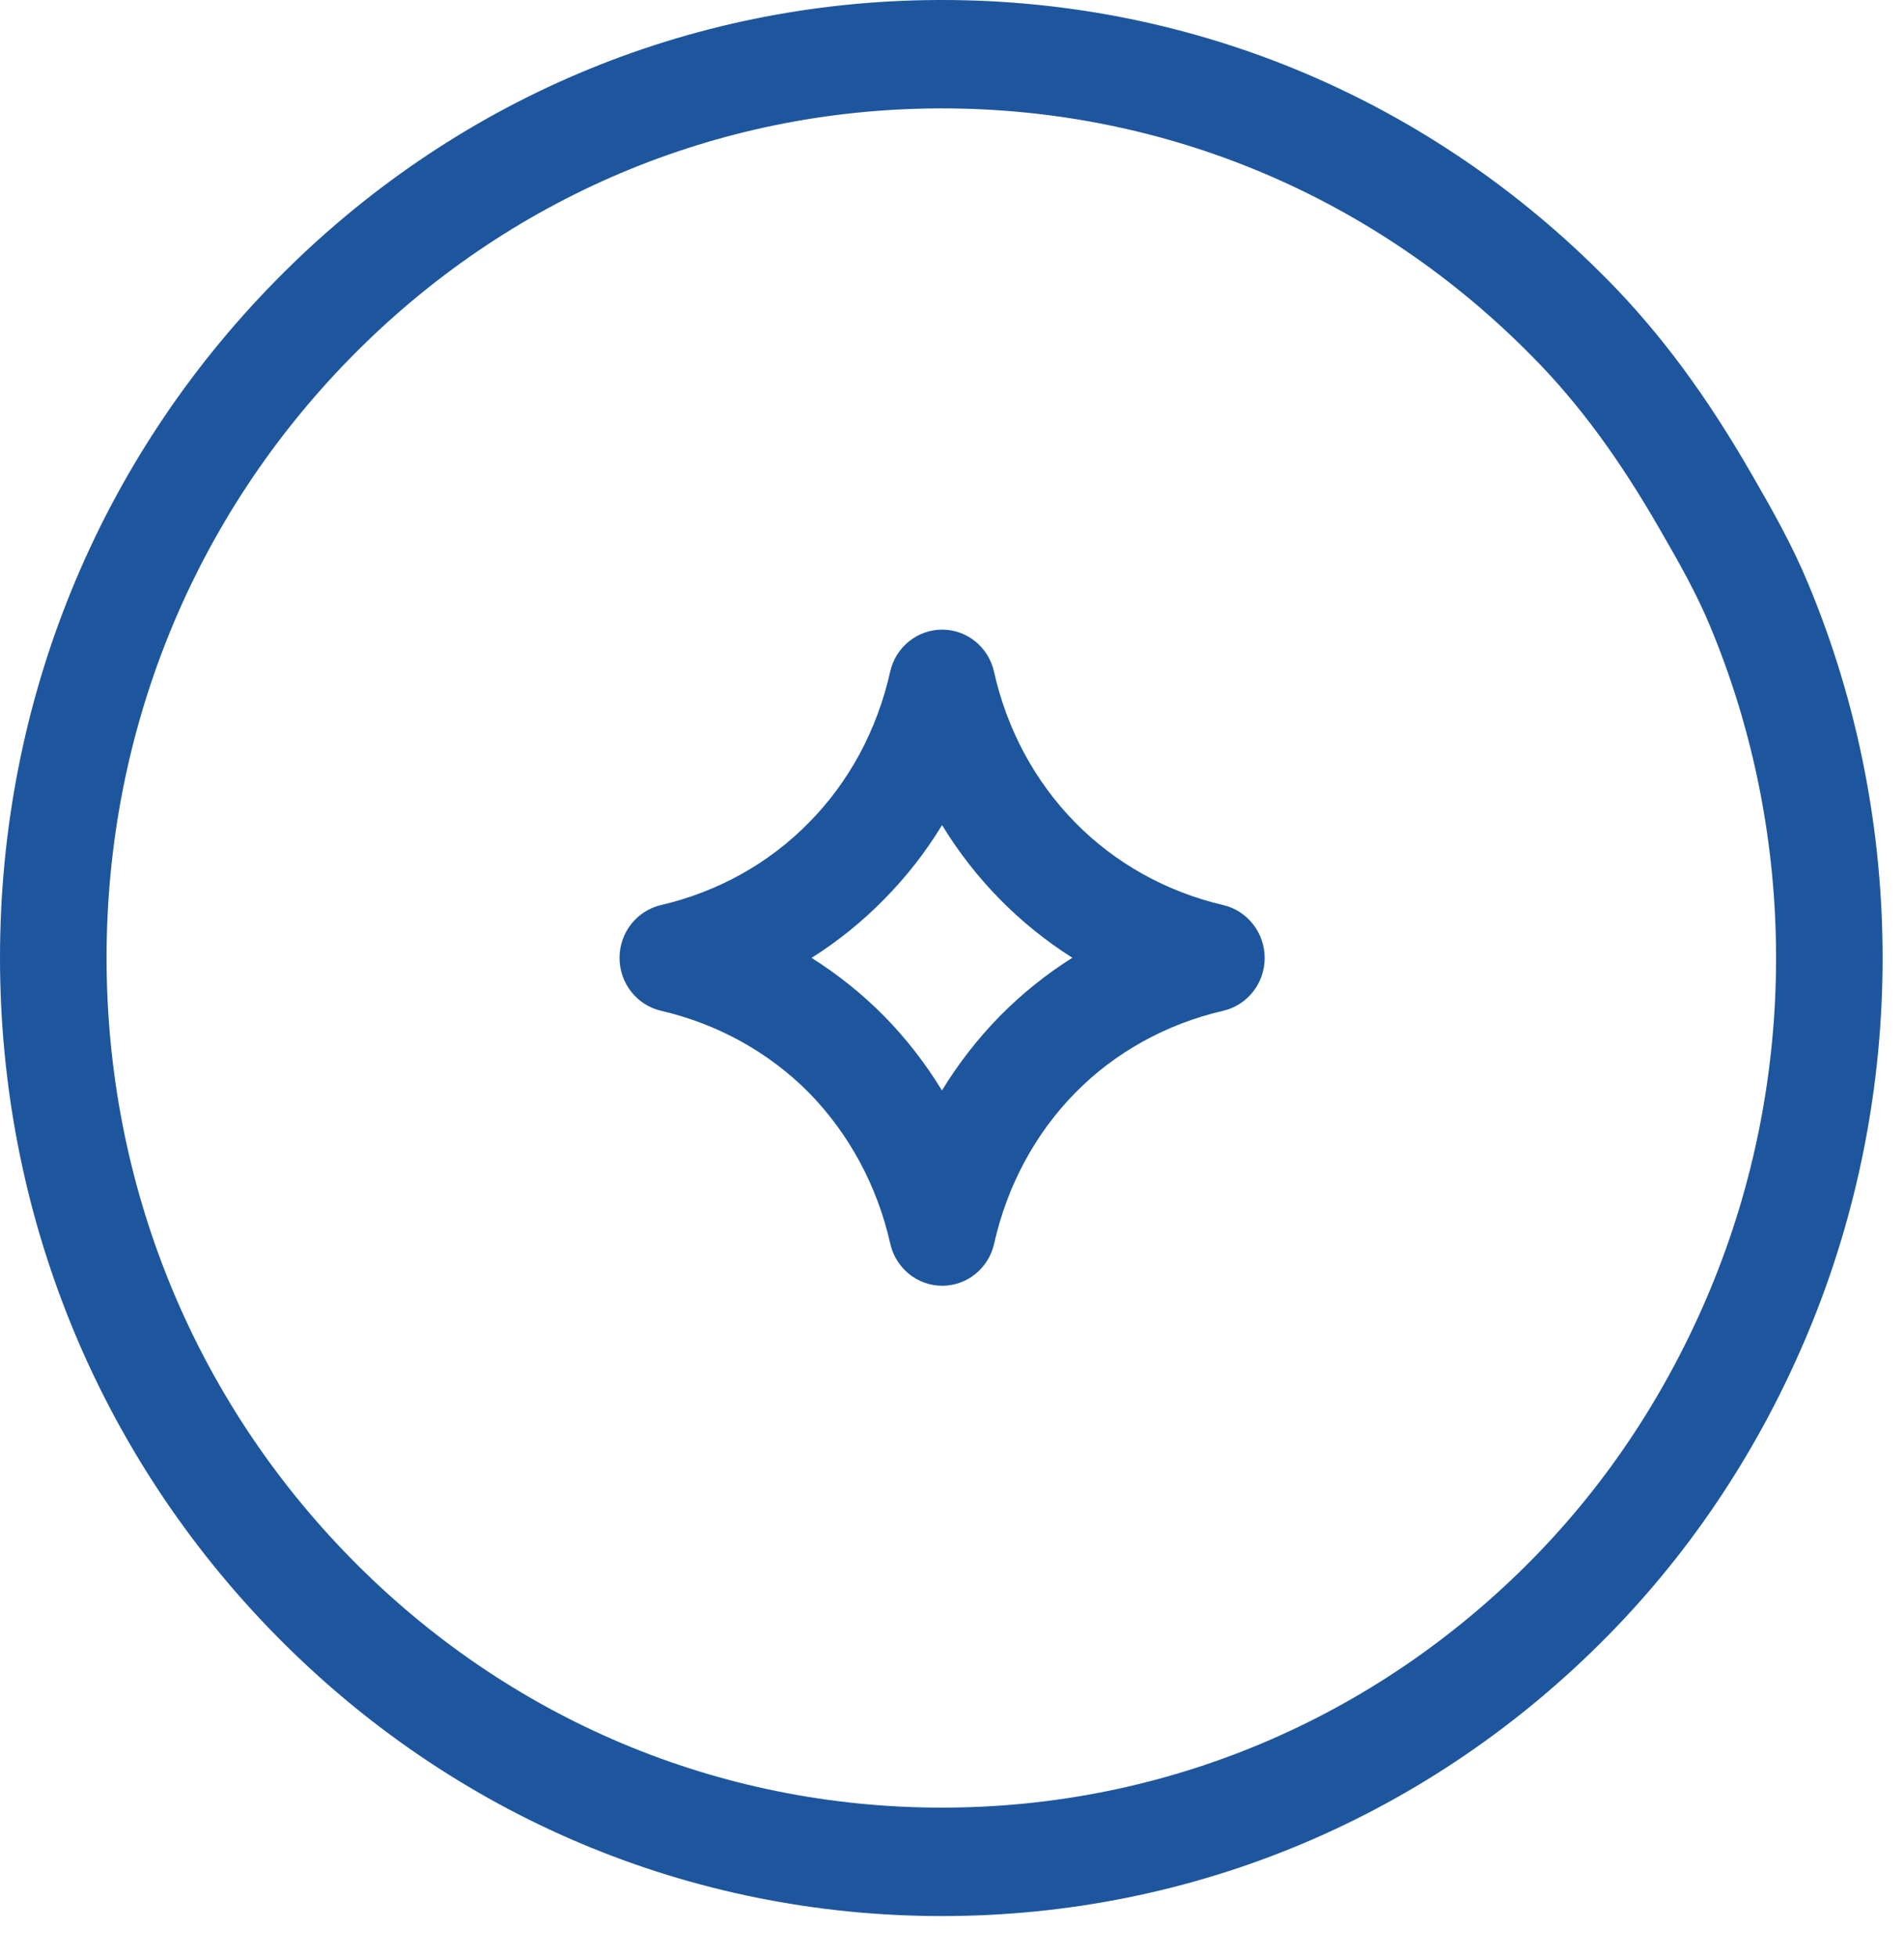
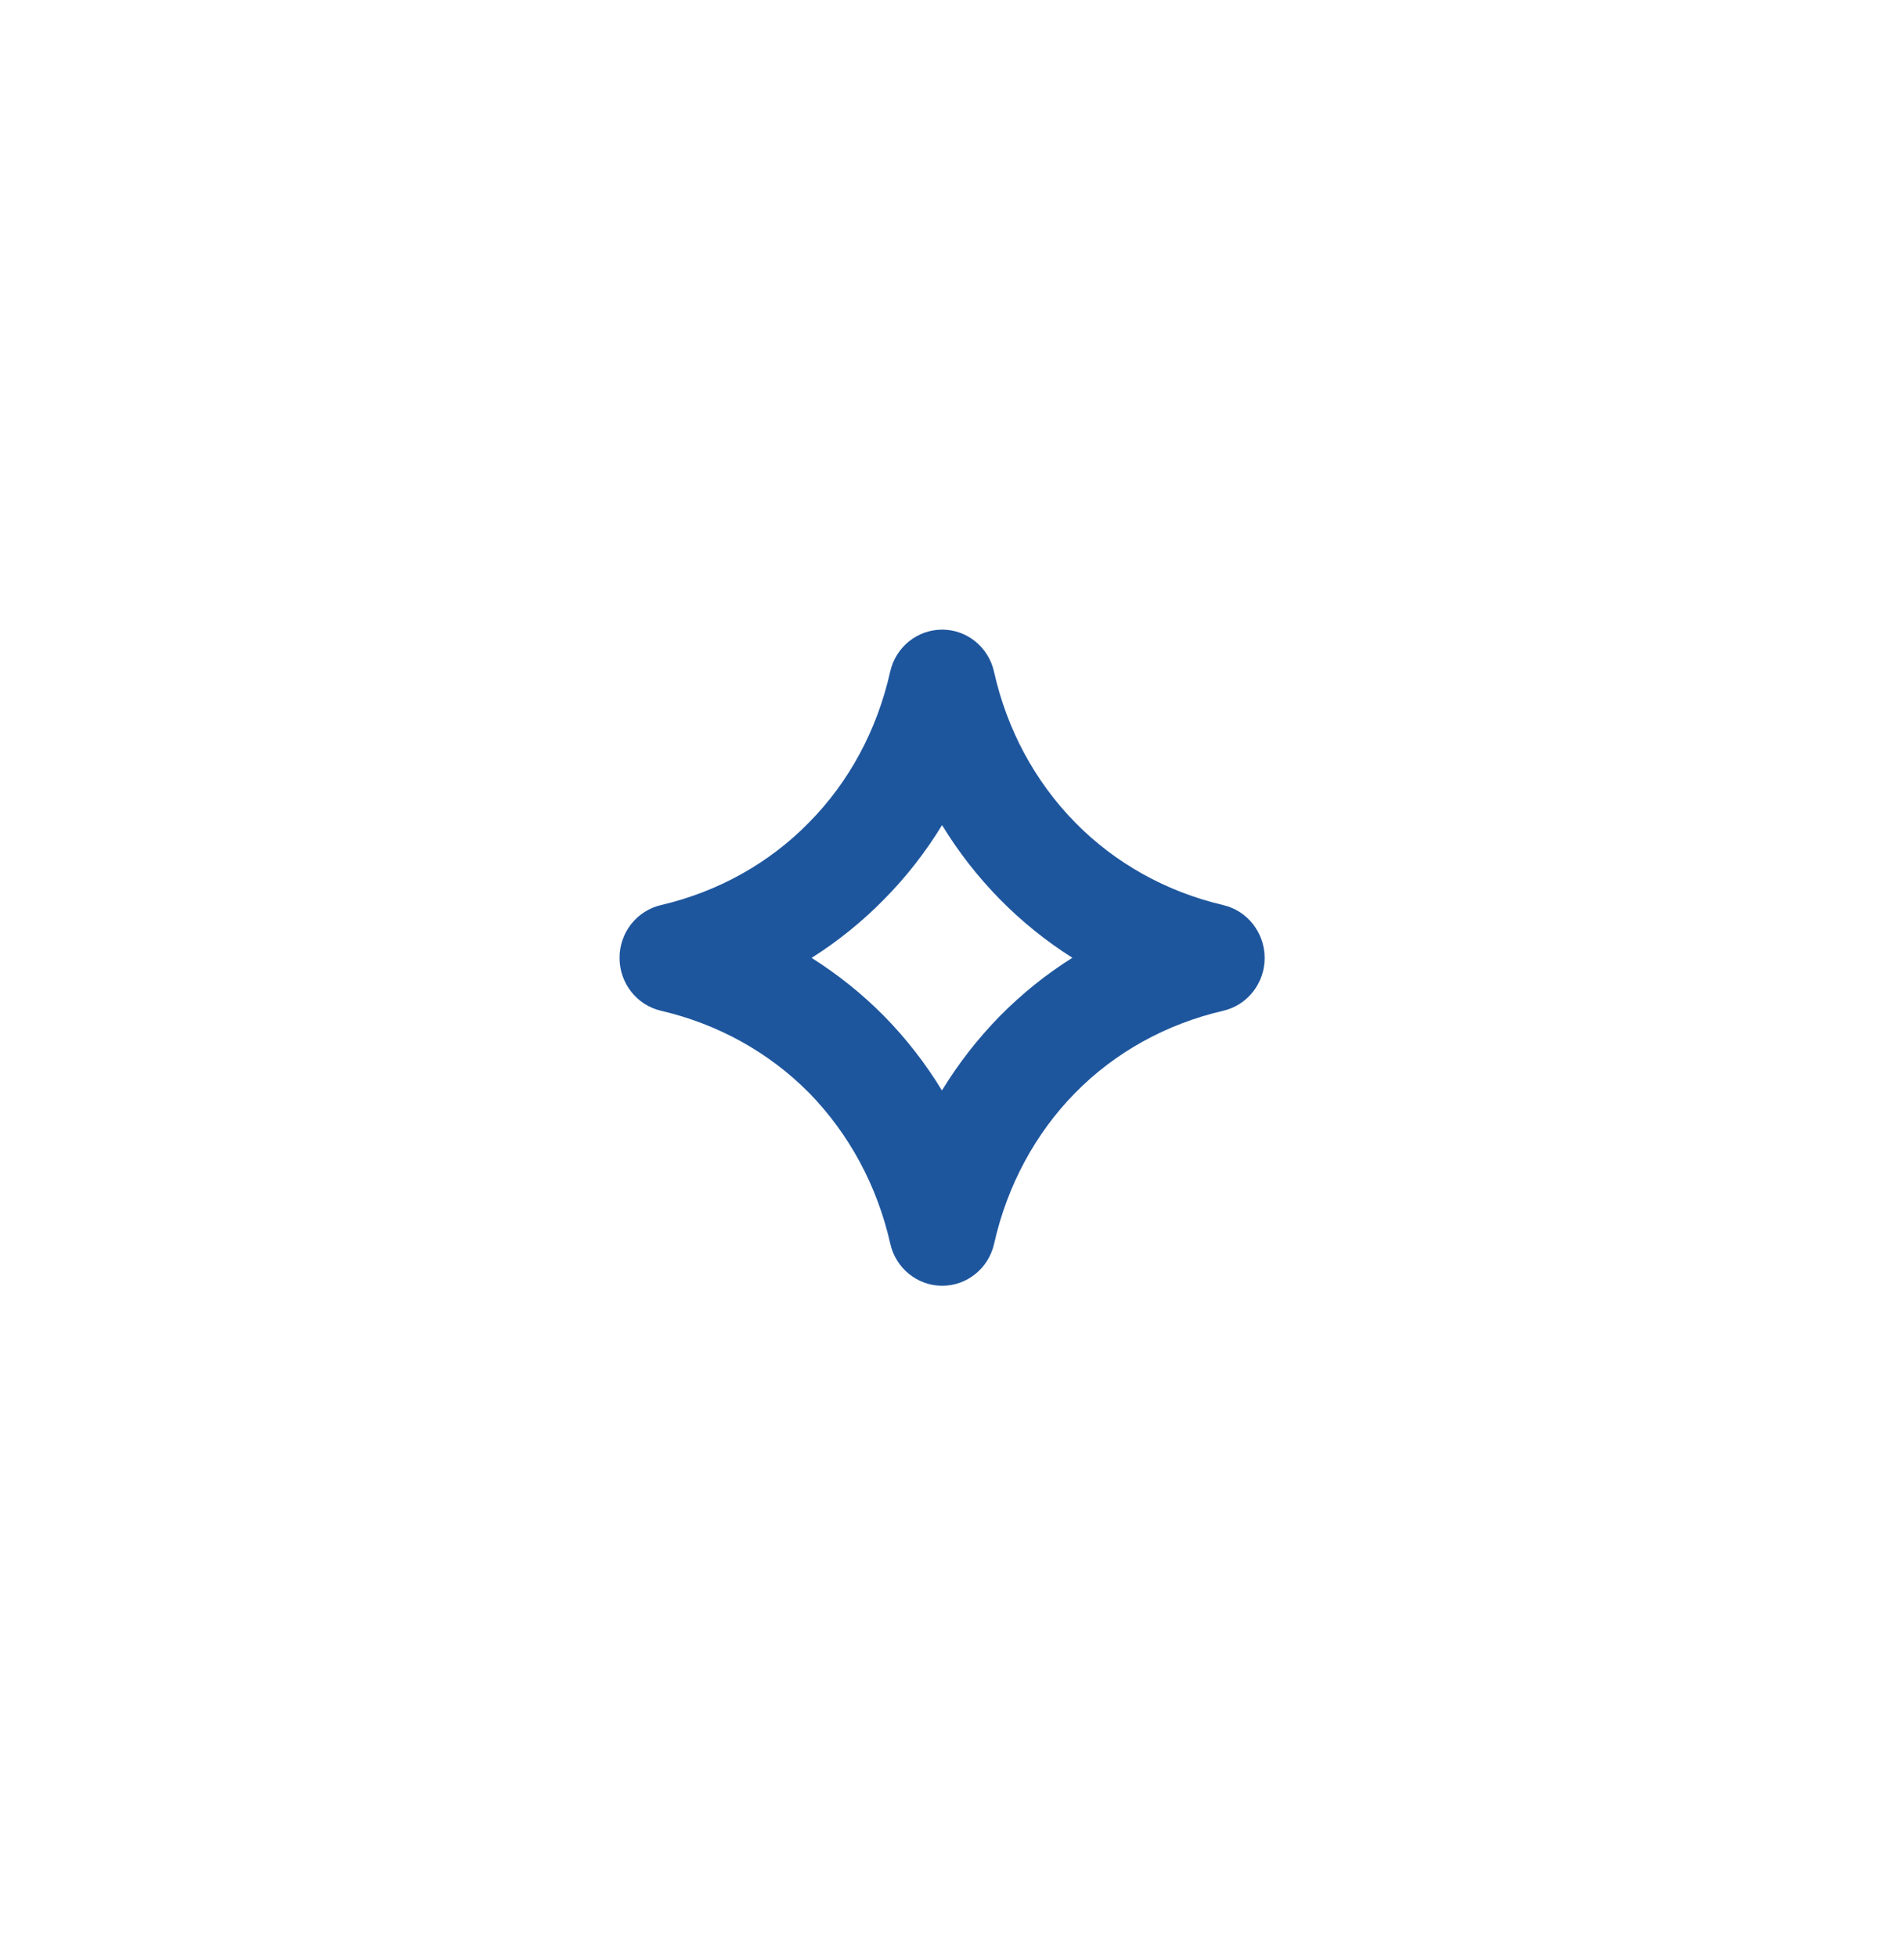
<svg xmlns="http://www.w3.org/2000/svg" width="36" height="37" viewBox="0 0 36 37" fill="none">
  <path d="M23.128 17.109C22.052 16.857 21.083 16.317 20.327 15.546C19.568 14.773 19.038 13.789 18.795 12.699C18.691 12.233 18.284 11.902 17.814 11.902H17.814C17.344 11.902 16.936 12.231 16.831 12.697C16.584 13.799 16.054 14.782 15.296 15.548C14.543 16.318 13.576 16.857 12.497 17.109C12.039 17.216 11.713 17.63 11.714 18.108C11.714 18.585 12.04 19 12.498 19.107C13.57 19.355 14.54 19.893 15.297 20.658C16.056 21.434 16.587 22.419 16.833 23.51C16.938 23.976 17.346 24.305 17.815 24.305H17.816C18.285 24.305 18.693 23.975 18.797 23.508C19.042 22.416 19.571 21.431 20.328 20.66C21.08 19.894 22.049 19.357 23.128 19.107C23.586 19 23.912 18.587 23.912 18.108C23.911 17.631 23.586 17.216 23.128 17.109L23.128 17.109ZM18.9 19.212C18.485 19.636 18.119 20.107 17.81 20.613C17.501 20.106 17.136 19.635 16.718 19.209C16.302 18.788 15.841 18.42 15.345 18.107C15.844 17.792 16.305 17.42 16.718 16.998C17.135 16.577 17.502 16.106 17.812 15.597C18.12 16.102 18.485 16.571 18.9 16.994C19.316 17.418 19.778 17.79 20.276 18.105C19.777 18.418 19.316 18.79 18.9 19.212L18.9 19.212Z" fill="#1E569E" />
-   <path d="M30.406 5.3C27.047 1.882 22.574 0 17.813 0H17.726C12.997 0.022 8.555 1.904 5.217 5.3C1.853 8.719 0 13.267 0 18.104C0 22.944 1.853 27.493 5.217 30.915C8.58 34.336 13.052 36.22 17.809 36.22C22.567 36.22 27.04 34.337 30.406 30.915C32.01 29.284 33.285 27.352 34.194 25.171C36.063 20.684 36.063 15.535 34.194 11.046C33.894 10.32 33.519 9.655 33.131 8.984C32.266 7.478 31.399 6.308 30.406 5.299L30.406 5.3ZM32.338 24.371C31.531 26.307 30.401 28.022 28.981 29.466C25.997 32.499 22.029 34.17 17.809 34.17C13.59 34.17 9.624 32.5 6.642 29.466C3.658 26.432 2.015 22.397 2.015 18.105C2.015 13.815 3.659 9.781 6.643 6.748C9.602 3.738 13.541 2.068 17.735 2.049H17.812C22.035 2.049 26.002 3.717 28.982 6.75C29.851 7.63 30.616 8.669 31.392 10.021C31.746 10.633 32.084 11.231 32.337 11.844C33.996 15.825 33.996 20.392 32.338 24.37L32.338 24.371Z" fill="#1E569E" />
</svg>